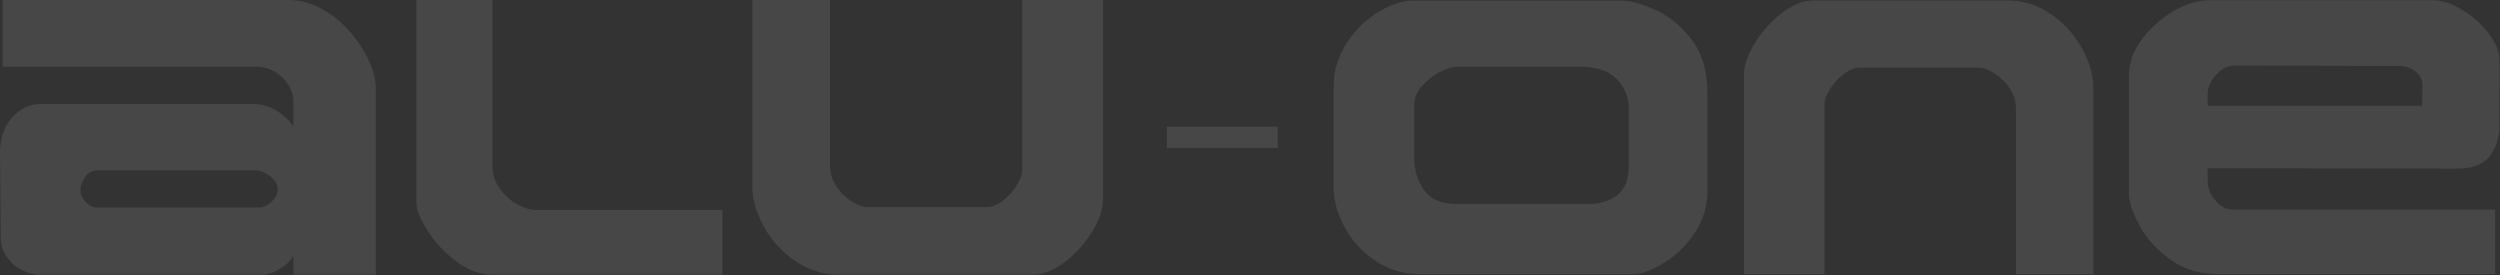
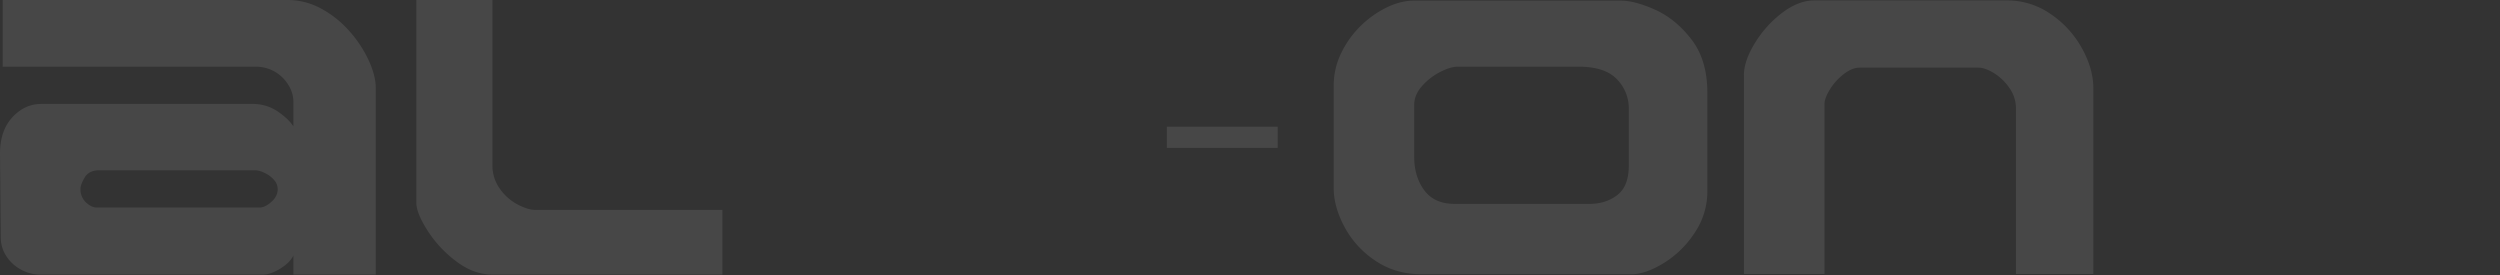
<svg xmlns="http://www.w3.org/2000/svg" width="1962" height="216" viewBox="0 0 1962 216">
  <rect x="0" y="0" width="1962" height="216" fill="#333333" stroke="none" />
  <defs>
    <clipPath id="clip-path">
      <rect id="Rechteck_1" data-name="Rechteck 1" width="1961.498" height="215.5" fill="none" />
    </clipPath>
    <clipPath id="clip-Aluone-Footer-Logo">
      <rect width="1962" height="216" />
    </clipPath>
  </defs>
  <g id="Aluone-Footer-Logo" clip-path="url(#clip-Aluone-Footer-Logo)">
    <g id="Gruppe_246" data-name="Gruppe 246" transform="translate(-47.999 -50)" opacity="0.1">
      <g id="Gruppe_1" data-name="Gruppe 1" transform="translate(48 50)" clip-path="url(#clip-path)">
        <path id="Pfad_1" data-name="Pfad 1" d="M217.932,148.466a10.915,10.915,0,0,0-3.011-7.424,22.394,22.394,0,0,0-7.434-5.414,18.767,18.767,0,0,0-7.14-2.02H78.176c-5.6,0-9.513,1.9-11.71,5.708-2.216,3.786-3.305,6.748-3.305,8.837a14.022,14.022,0,0,0,4.276,10.661c2.854,2.7,5.747,4.05,8.65,4.05H203.8q4.207,0,9.17-4.433,4.958-4.413,4.963-9.964M294.9,215.5H230.25V200.465q-2.574,5.546-10.219,10.3T206.212,215.5H31.119a30.684,30.684,0,0,1-14.2-3.688,31.01,31.01,0,0,1-11.641-10.3A26.682,26.682,0,0,1,.608,186.637Q.446,170.7.245,146.367.01,122.005,0,120.662q0-18.183,9.709-28.628,9.68-10.46,22.606-10.445H197.935a34.567,34.567,0,0,1,20,5.865q8.562,5.87,12.318,11.73v-19.6a24.772,24.772,0,0,0-3.688-12.495A29.867,29.867,0,0,0,216.118,56.54a29.2,29.2,0,0,0-15.78-4.188H2.109V0H225.621a54.89,54.89,0,0,1,26.745,6.924A80.233,80.233,0,0,1,274.61,24.882,93,93,0,0,1,289.556,47.8c3.56,7.9,5.345,14.986,5.345,21.194Z" transform="translate(0)" fill="#fff" />
        <path id="Pfad_2" data-name="Pfad 2" d="M573.365,215.5H392.878q-14.564,0-28.285-10.3a92.167,92.167,0,0,1-22.577-24.117q-8.841-13.829-8.856-21.939V0h59.718V129.38a31.2,31.2,0,0,0,5.953,18.938,39.9,39.9,0,0,0,13.976,12.25c5.365,2.746,9.808,4.139,13.319,4.139h147.23V215.5Z" transform="translate(-6.414)" fill="#fff" />
-         <path id="Pfad_3" data-name="Pfad 3" d="M877.249,156.743q0,10.975-8.494,24.95a86.429,86.429,0,0,1-21.419,23.891q-12.917,9.915-25.548,9.915H669.83a59.366,59.366,0,0,1-34.042-10.661,77.729,77.729,0,0,1-24.725-26.99q-9.032-16.3-9.013-31.619V0h60.944V130.253a27.924,27.924,0,0,0,5.188,16.3,41.044,41.044,0,0,0,12.18,11.71q6.973,4.281,12.407,4.286h93.4q5.87,0,12.406-5.031a45.18,45.18,0,0,0,10.9-12.024q4.355-6.973,4.365-11.936V0h63.415Z" transform="translate(-11.59)" fill="#fff" />
        <path id="Pfad_4" data-name="Pfad 4" d="M1298.823,129.8V85.688a32.651,32.651,0,0,0-9.444-23.626q-9.416-9.709-29.805-9.719h-95.142c-3.7,0-8.248,1.4-13.7,4.188a48.207,48.207,0,0,0-14.24,11.073c-4.051,4.58-6.071,9.484-6.071,14.652v42.015q.309,15.108,8.17,25.431,7.885,10.3,23.459,10.308H1267.97q12.872,0,21.871-6.954t8.994-23.254m61.649,20.135a57.932,57.932,0,0,1-9.964,32.786,77.543,77.543,0,0,1-24.255,23.734q-14.3,8.768-25.245,8.758H1135.97q-20.375,0-36.081-10.622a73.264,73.264,0,0,1-24.185-26.5q-8.489-15.873-8.464-30.393V67.132A57.632,57.632,0,0,1,1073,41.907a75.25,75.25,0,0,1,15.2-21.351,77.356,77.356,0,0,1,20.587-14.672q11.15-5.4,21.331-5.384h162.51q10.931,0,26.97,7.179,16.008,7.194,28.462,23.352,12.43,16.2,12.416,41.643v77.263Z" transform="translate(-20.545 -0.01)" fill="#fff" />
        <path id="Pfad_5" data-name="Pfad 5" d="M1395.5,58.881q0-10.93,8.464-24.862a86.131,86.131,0,0,1,21.352-23.8Q1438.216.33,1450.775.34h151.408a59.358,59.358,0,0,1,33.943,10.622,77.591,77.591,0,0,1,24.637,26.882q8.973,16.241,8.974,31.521v145.69H1609V85.283a27.738,27.738,0,0,0-5.161-16.241A40.913,40.913,0,0,0,1591.7,57.361c-4.648-2.834-8.767-4.276-12.367-4.276h-93.053q-5.839,0-12.367,5.021a45.029,45.029,0,0,0-10.866,11.975c-2.9,4.649-4.345,8.611-4.345,11.916V215.055H1395.51V58.881Z" transform="translate(-26.865 -0.007)" fill="#fff" />
-         <path id="Pfad_6" data-name="Pfad 6" d="M1933.94,66.863a12.937,12.937,0,0,0-5.68-10.916,20.812,20.812,0,0,0-12.71-4.188l-128.606-.294q-8.224,0-14.877,7.179t-6.659,15.535v8.837h168.237ZM1994.3,98.385q0,14.343-7.631,24.146-7.635,9.783-25.431,9.788l-195.826-.294v10.465c0,5.394,2.079,10.4,6.208,15.055q6.207,6.958,13.387,6.954h206v50.548H1773.478q-21.7,0-37.553-11.436-15.828-11.445-24.076-26.7-8.222-15.256-8.239-24.98V58.919a43.133,43.133,0,0,1,5.914-21.312,72.3,72.3,0,0,1,15.643-19.066,83.7,83.7,0,0,1,20.409-13.387Q1756.271.3,1765.4.29H1943.13q7.633,0,17.035,4.727a72.762,72.762,0,0,1,17.056,11.73,67.262,67.262,0,0,1,12.346,14.947q4.694,7.944,4.708,14.947V98.385Z" transform="translate(-32.796 -0.006)" fill="#fff" />
      </g>
      <rect id="Rechteck_2" data-name="Rechteck 2" width="87.002" height="16.604" transform="translate(963.726 149.458)" fill="#fff" />
    </g>
  </g>
</svg>